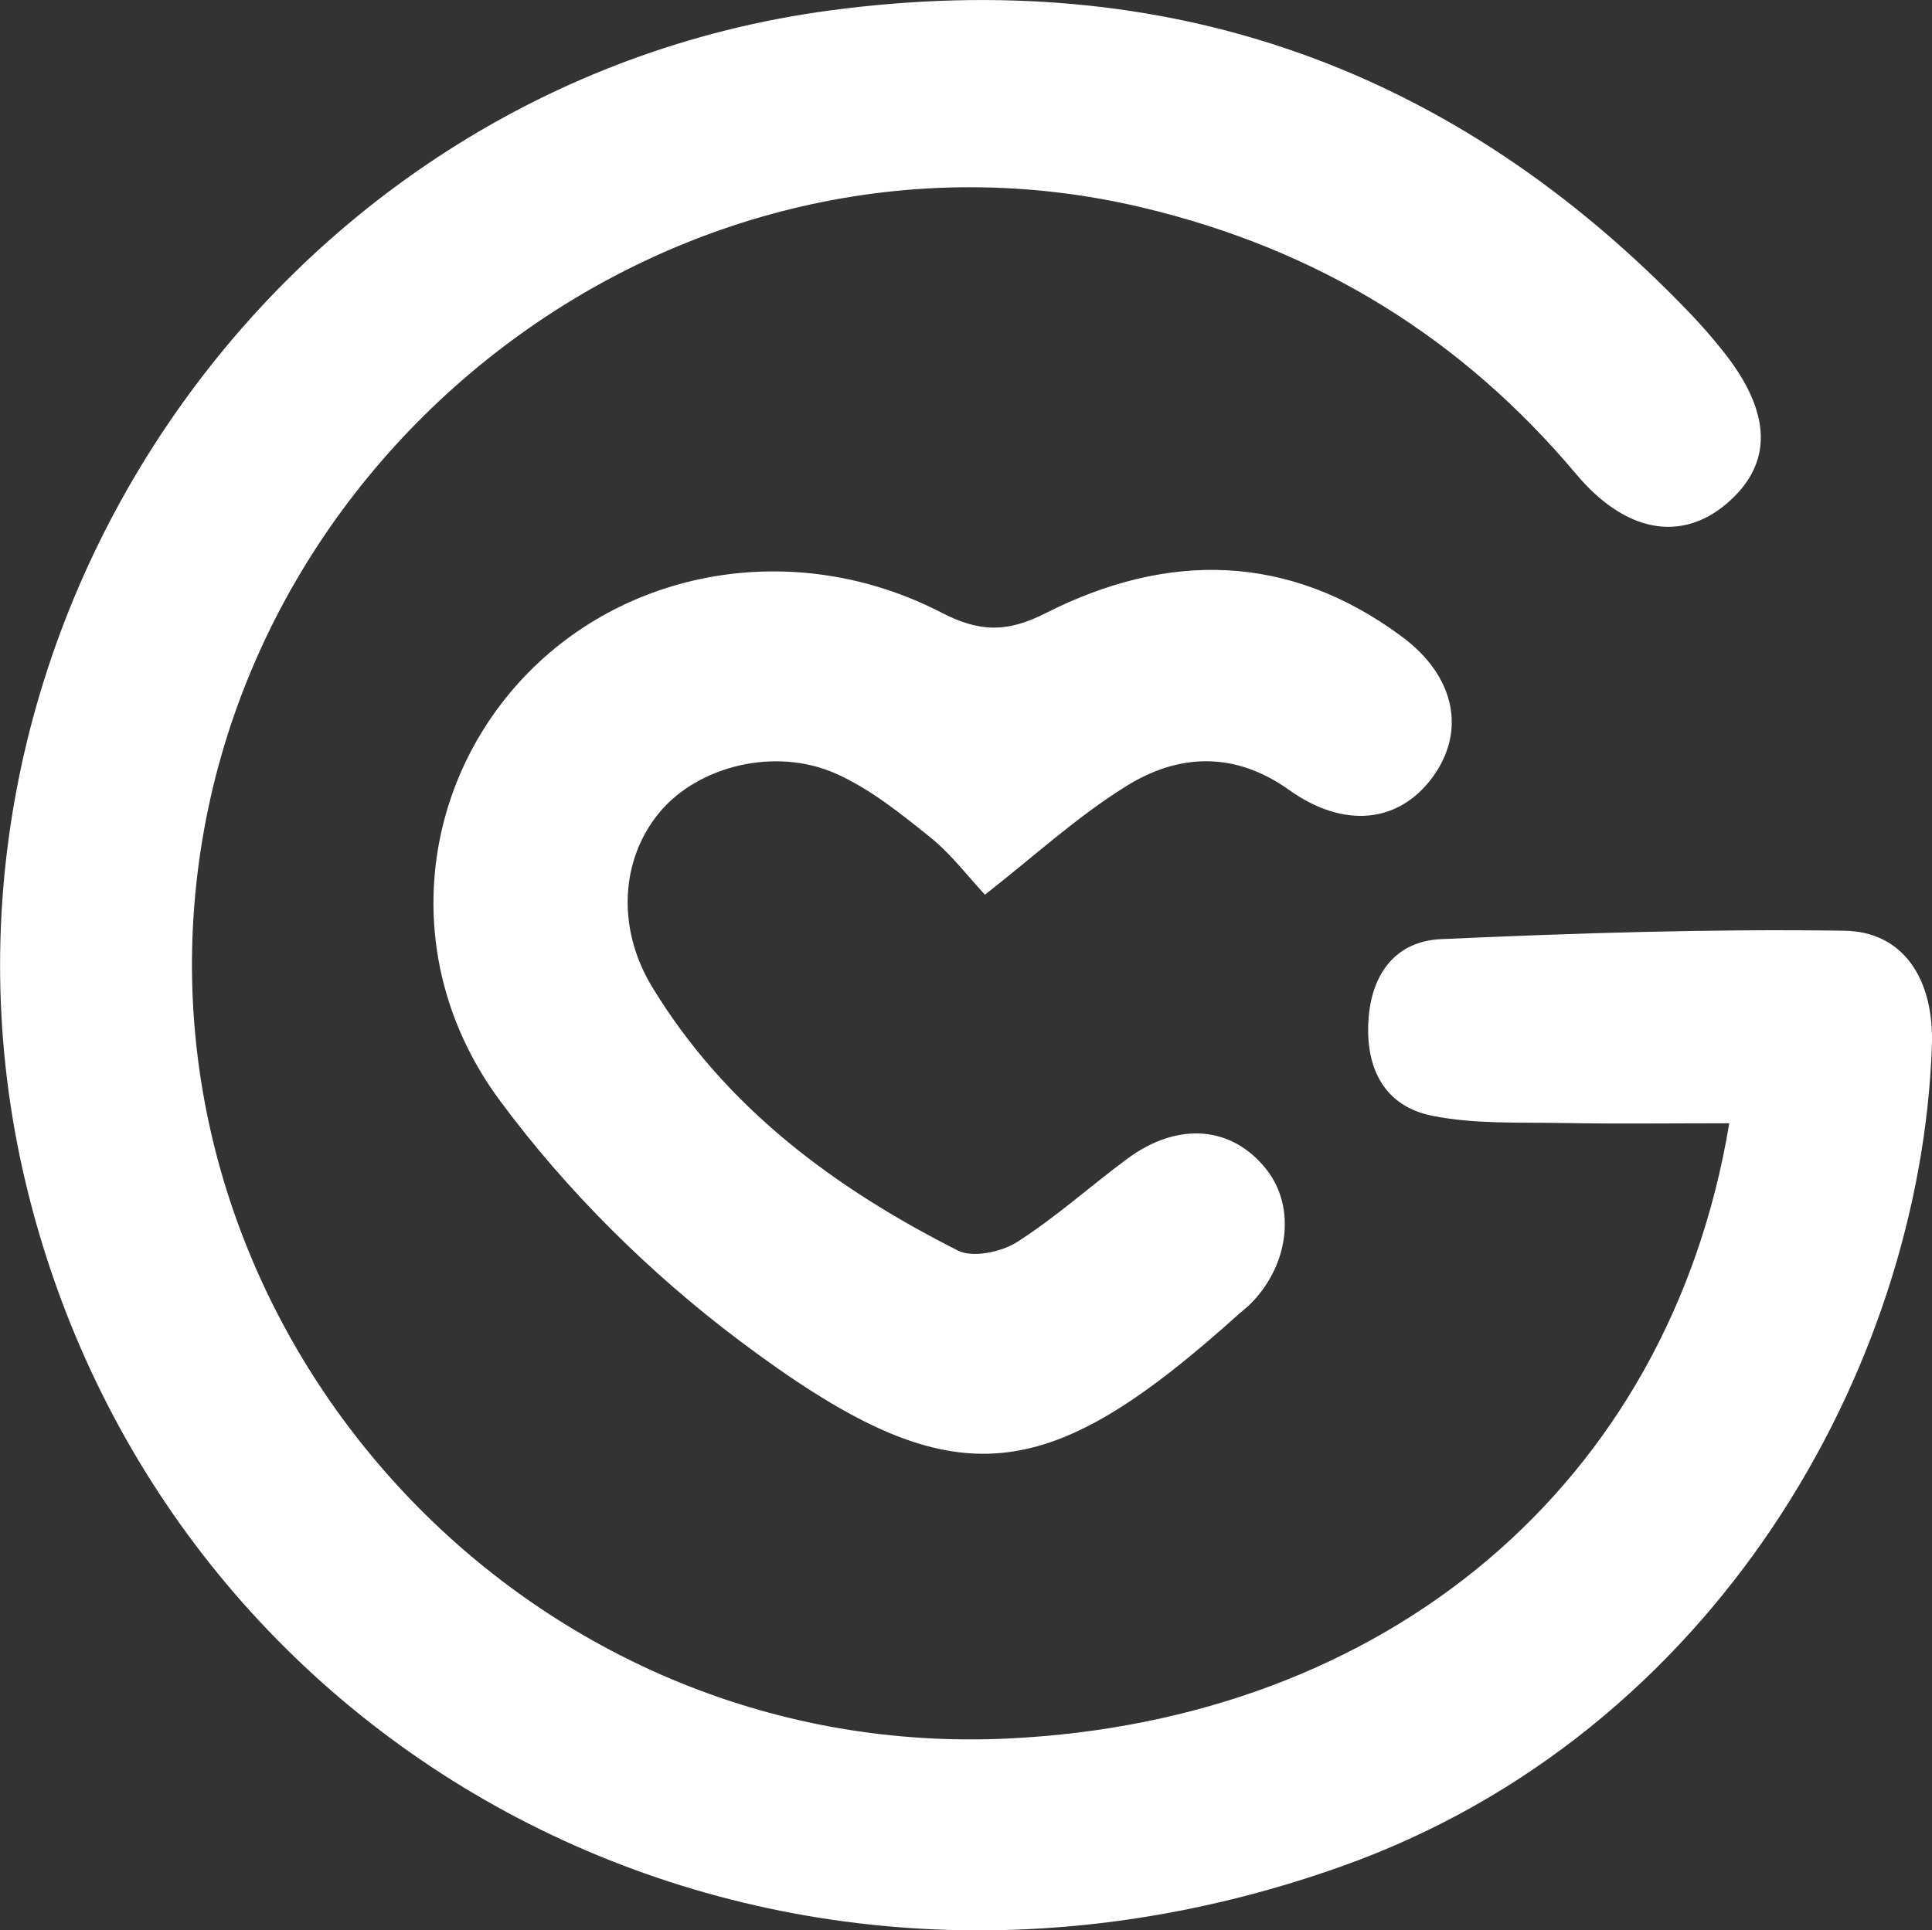
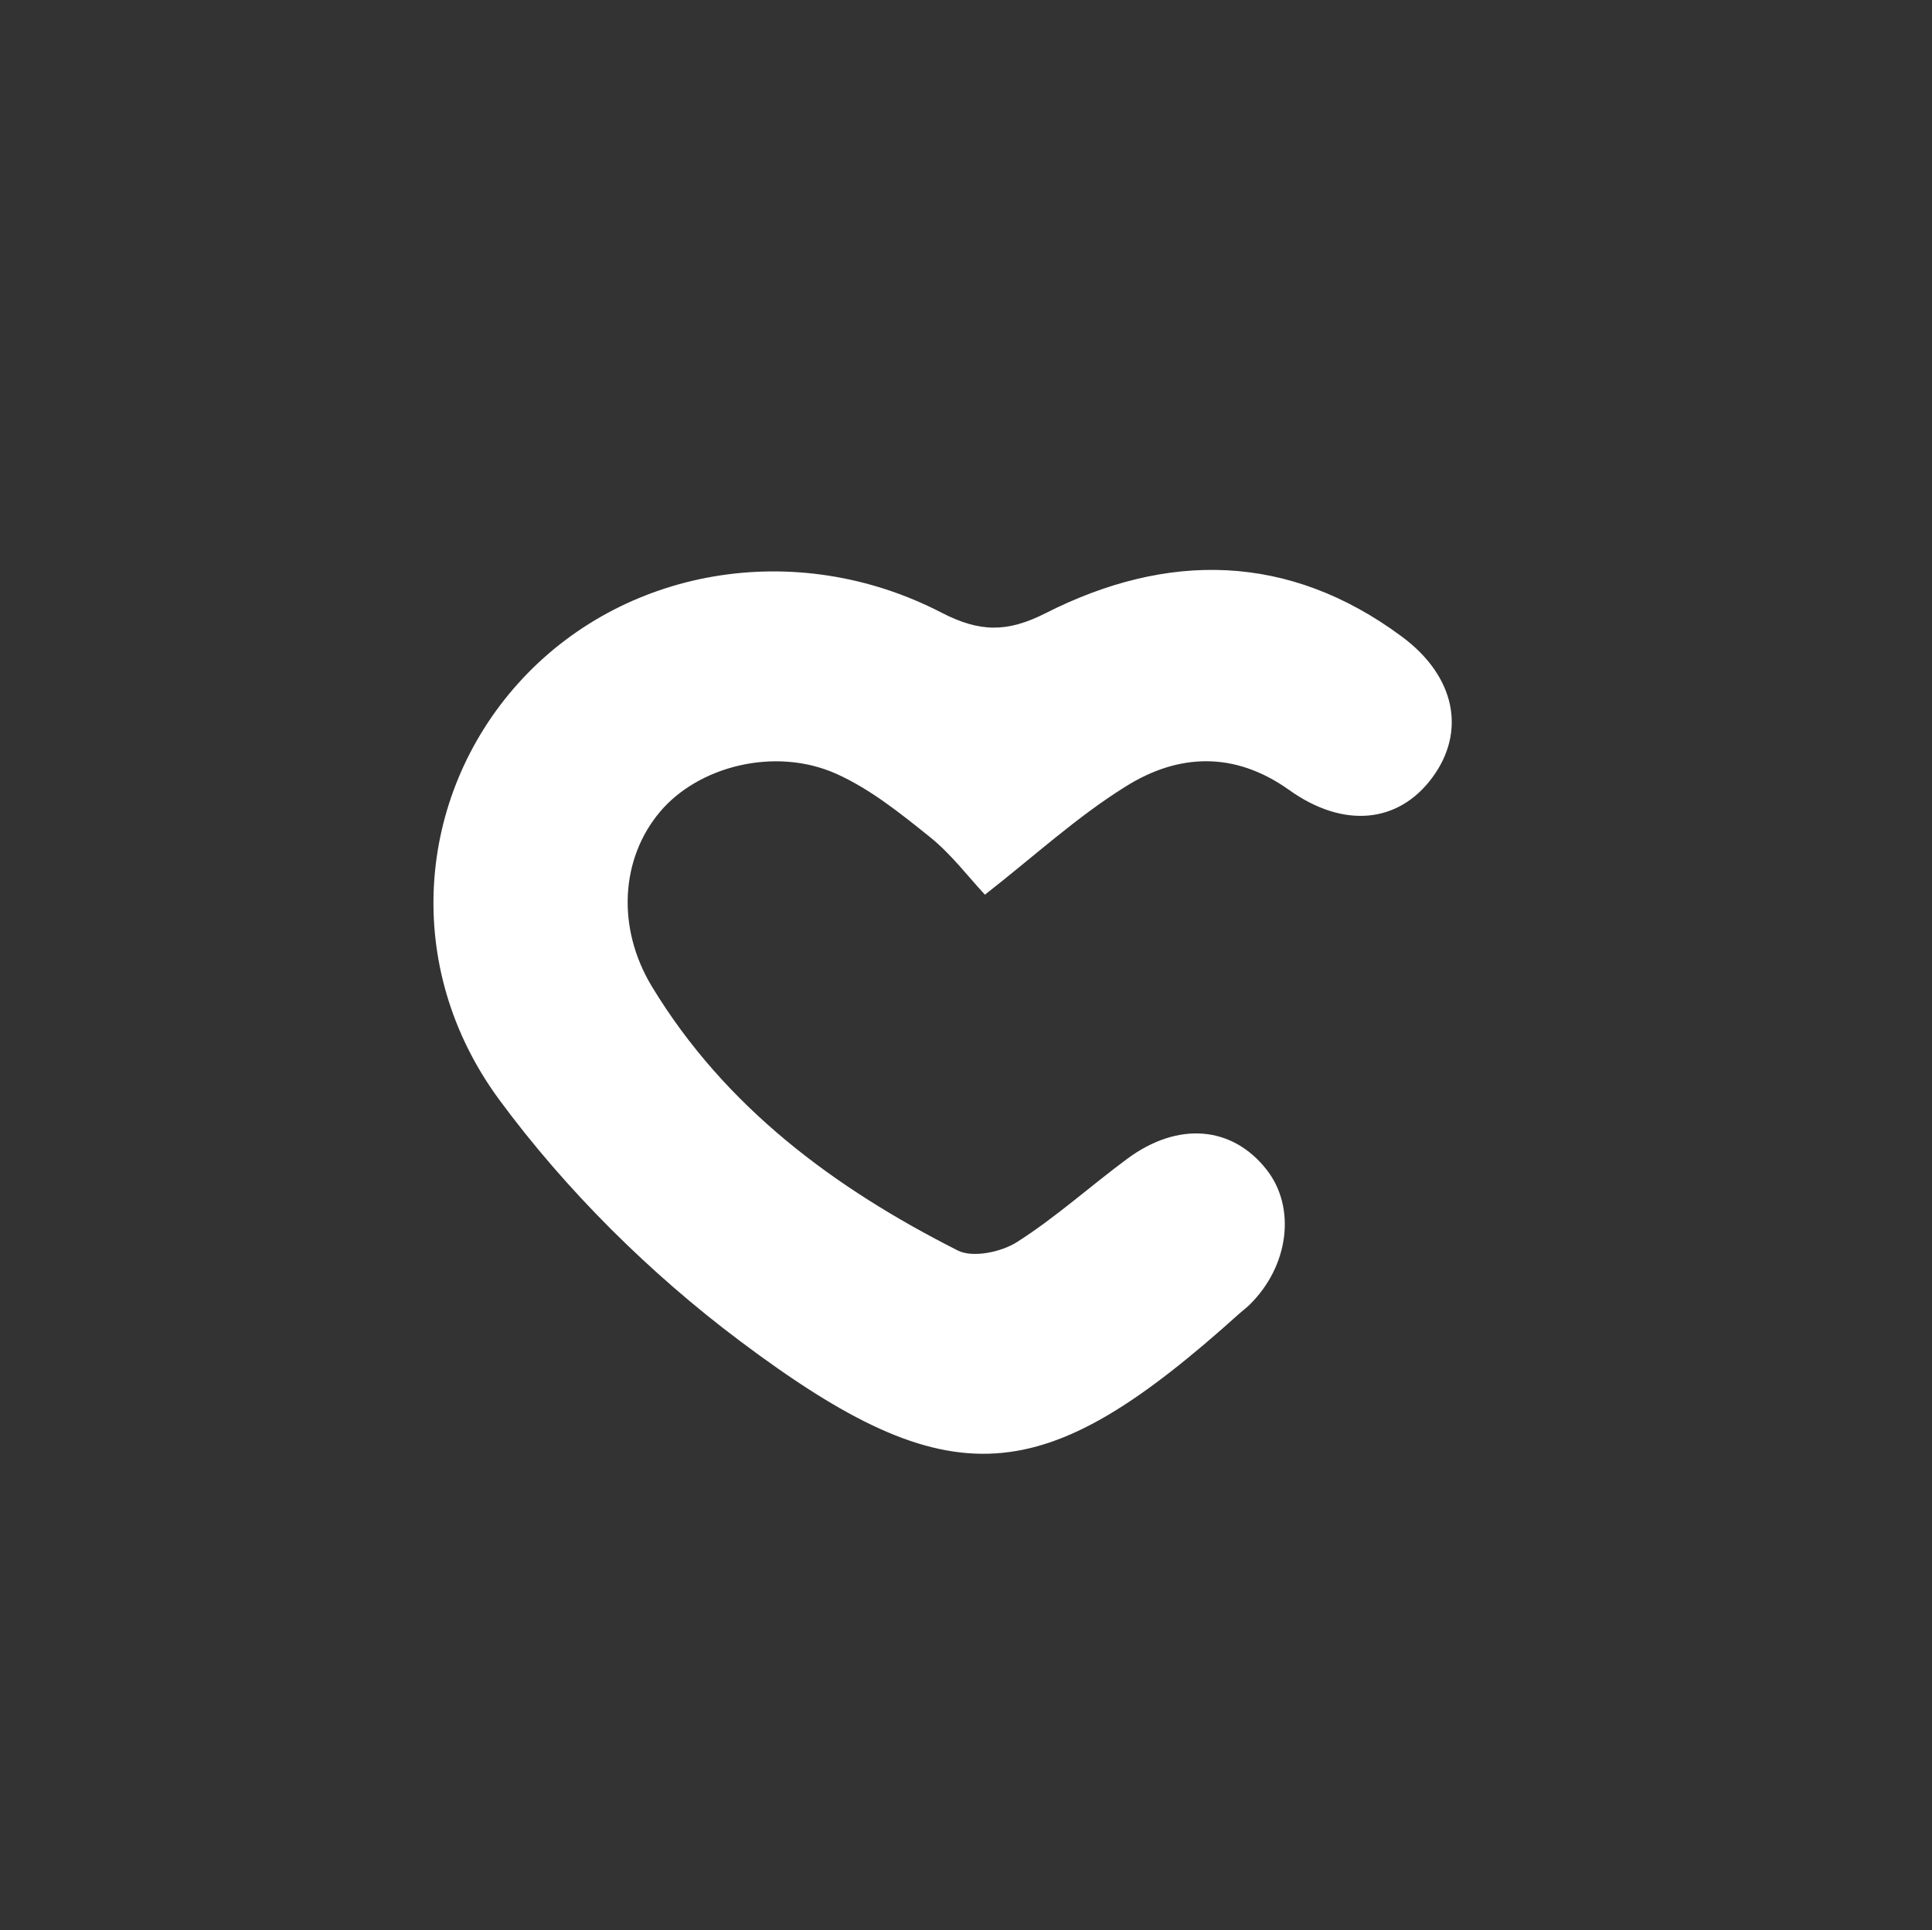
<svg xmlns="http://www.w3.org/2000/svg" version="1.1" id="Layer_1" x="0px" y="0px" viewBox="0 0 160.3 160.2" style="enable-background:new 0 0 160.3 160.2;" xml:space="preserve">
  <rect x="0" y="0" width="160.3" height="160.2" fill="#333333" stroke="none" />
  <style type="text/css">
	.st0{fill:#FFFFFF;}
</style>
  <g>
-     <path class="st0" d="M143.48,93.22c-4.86,0-9.3,0.06-13.74-0.02c-3.64-0.07-7.37,0.11-10.9-0.6c-3.97-0.79-5.54-3.92-5.3-7.9   c0.23-3.84,2.23-6.59,6.02-6.76c11.14-0.5,22.31-0.86,33.46-0.7c4.87,0.07,7.47,3.97,7.27,9.57   c-0.95,26.77-17.98,57.03-48.95,68.07c-48.71,17.36-97.31-9.46-108.96-55.69C-9.09,53.69,22.3,7.1,68.84,0.87   c28.06-3.76,51.85,4.73,71.41,25.16c0.92,0.96,1.8,1.97,2.63,3.01c4.16,5.16,4.28,9.43,0.39,12.75c-3.78,3.22-8.41,2.42-12.49-2.44   c-9.54-11.35-21.44-18.65-35.89-22.1C56.3,8,17.9,37.46,16,77.07c-1.76,36.67,29.14,69.05,67.65,67.21   C114.95,142.78,138.49,123.28,143.48,93.22z" />
    <path class="st0" d="M81.72,74.25c-1.39-1.49-2.8-3.37-4.57-4.79c-2.44-1.96-4.96-3.99-7.78-5.25c-5.07-2.26-11.46-0.62-14.64,3.2   c-3.21,3.84-3.61,9.56-0.63,14.48c6.07,10.01,15.13,16.71,25.37,21.89c1.24,0.63,3.61,0.13,4.91-0.7c3.22-2.05,6.08-4.64,9.16-6.92   c4.21-3.11,8.7-2.72,11.55,0.91c2.48,3.16,1.85,8.04-1.45,11.25c-0.24,0.23-0.51,0.43-0.76,0.65   c-16.36,14.74-23.86,15.55-41.5,2.31c-7.47-5.61-14.4-12.48-19.94-19.99c-8.15-11.06-6.84-25.21,1.53-34.55   c8.6-9.6,23.03-12.17,35.16-5.89c3.14,1.62,5.42,1.66,8.6,0.05c10.11-5.13,20.18-5.04,29.58,1.93c4.47,3.31,5.34,7.9,2.53,11.7   c-2.78,3.77-7.33,4.28-11.88,1.03c-4.54-3.24-9.21-3.02-13.56-0.29C89.35,67.79,85.78,71.08,81.72,74.25z" />
  </g>
</svg>